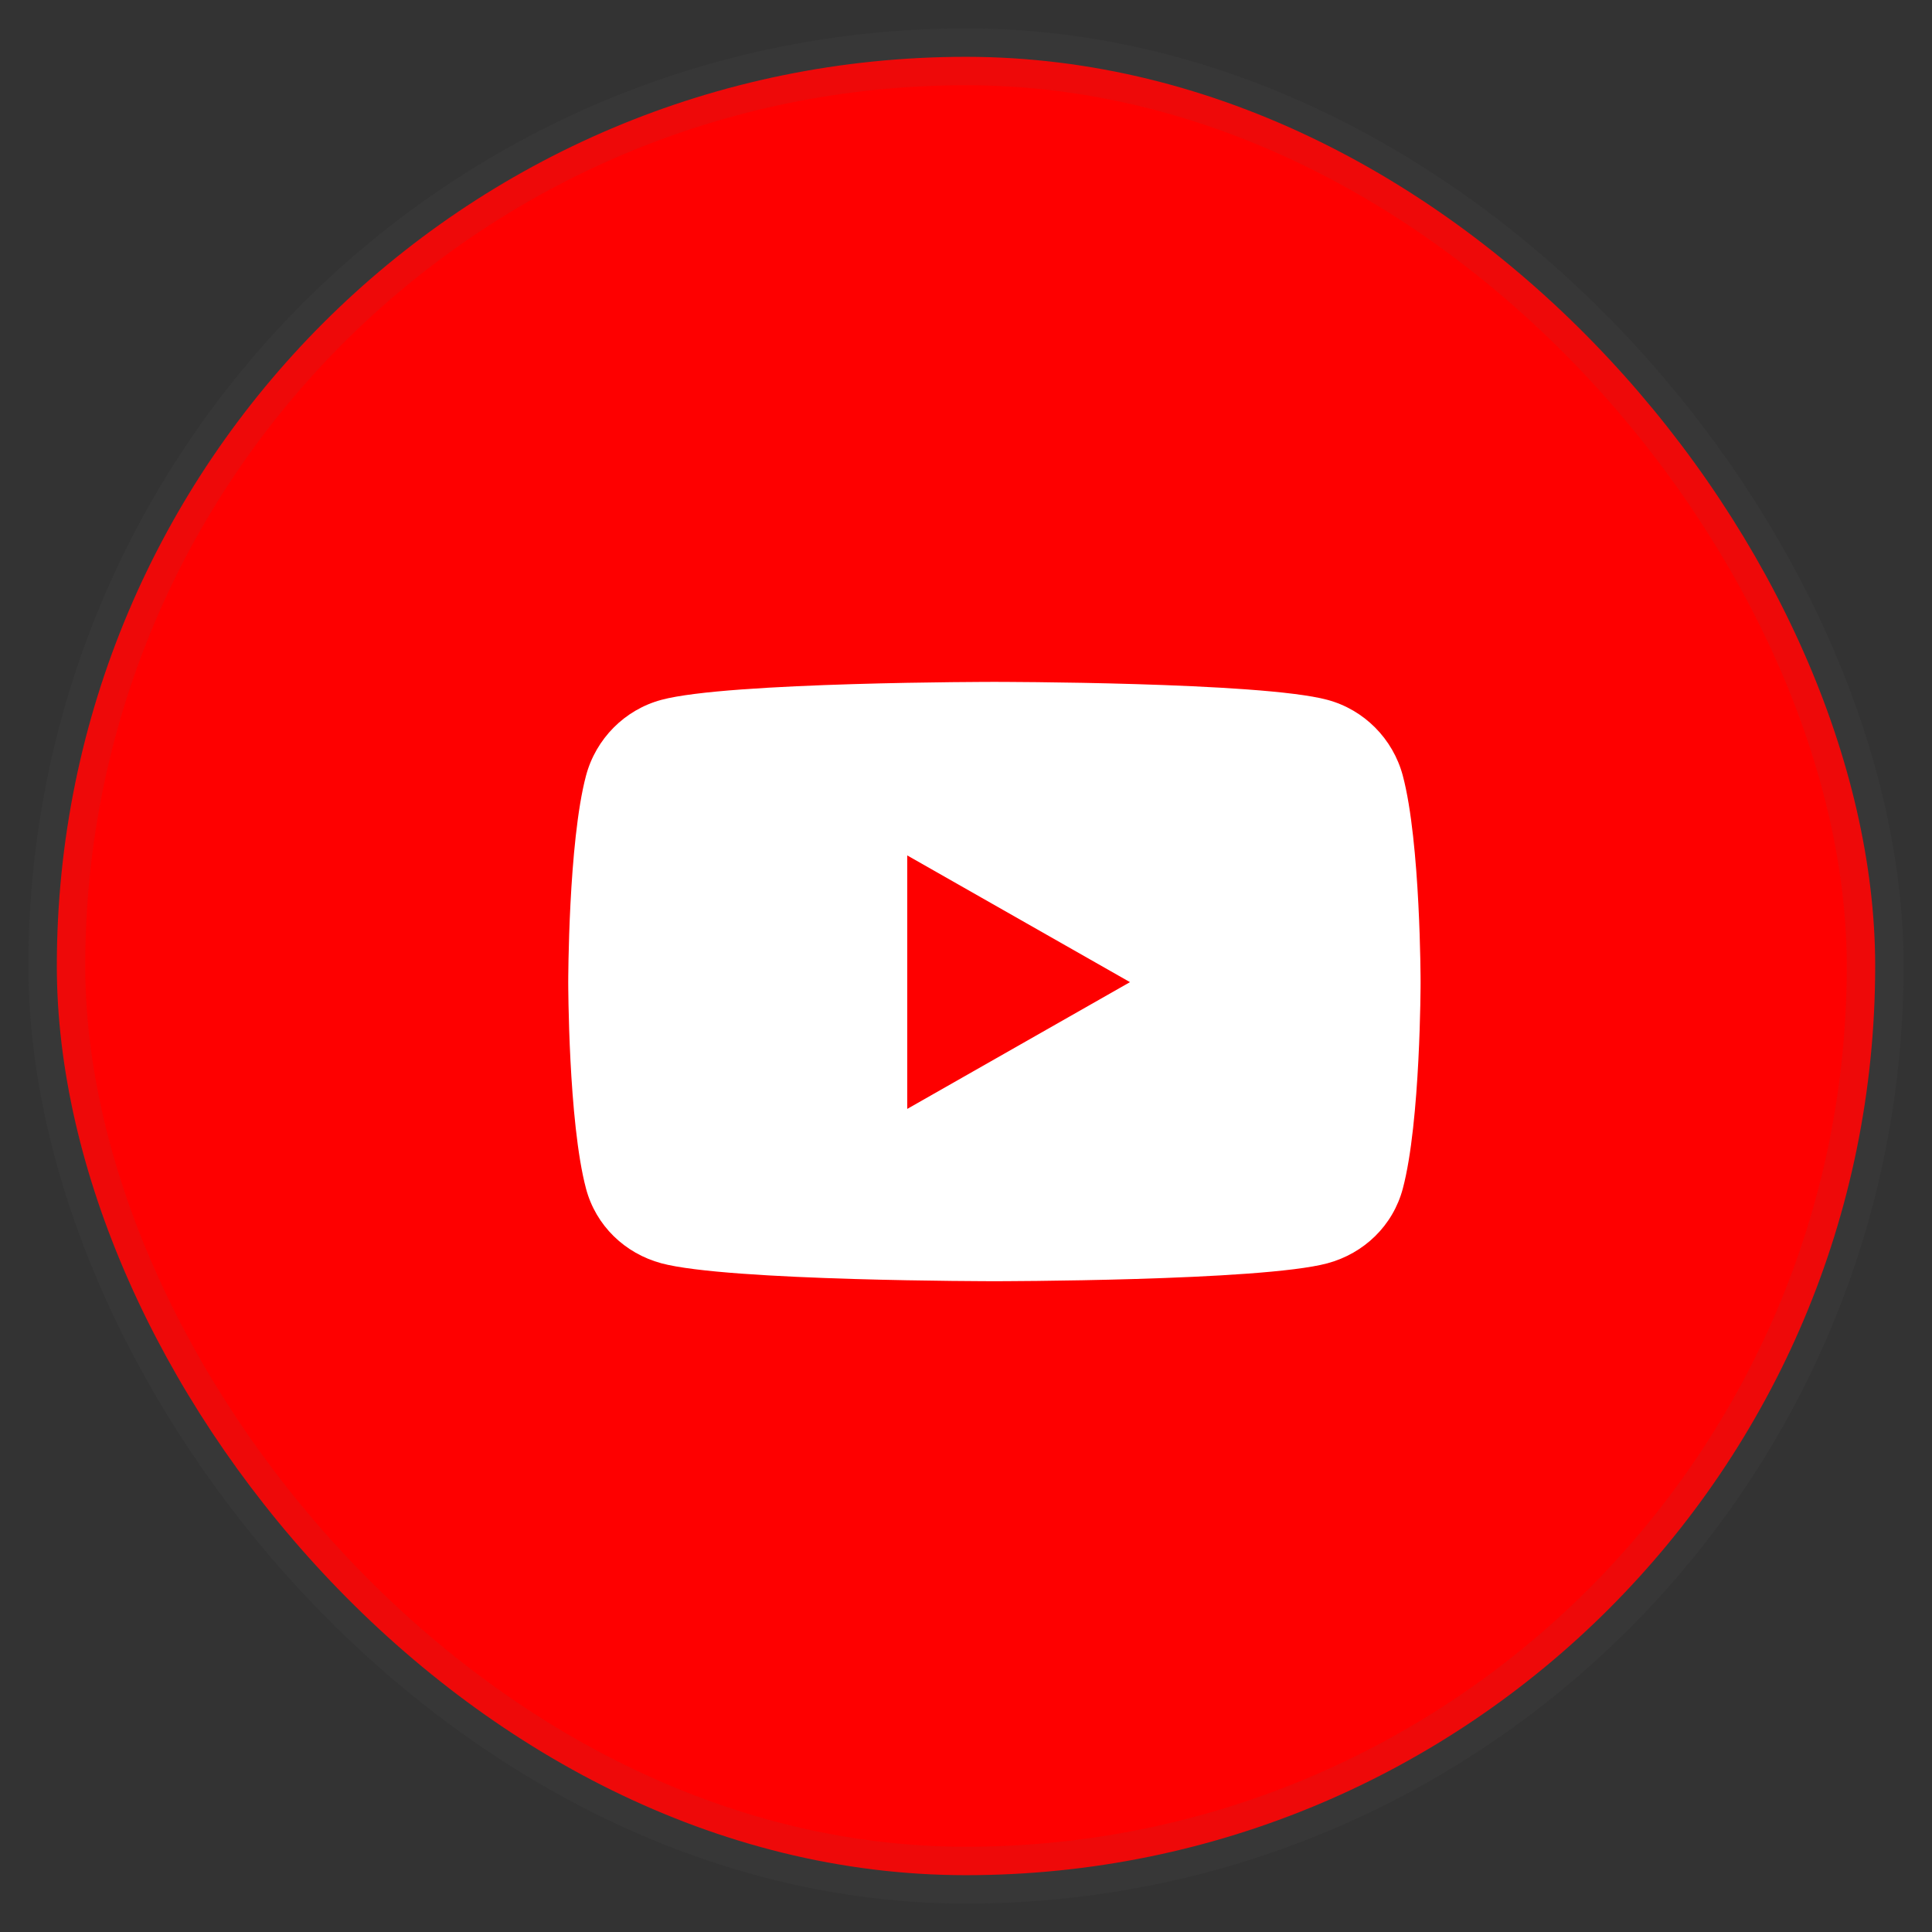
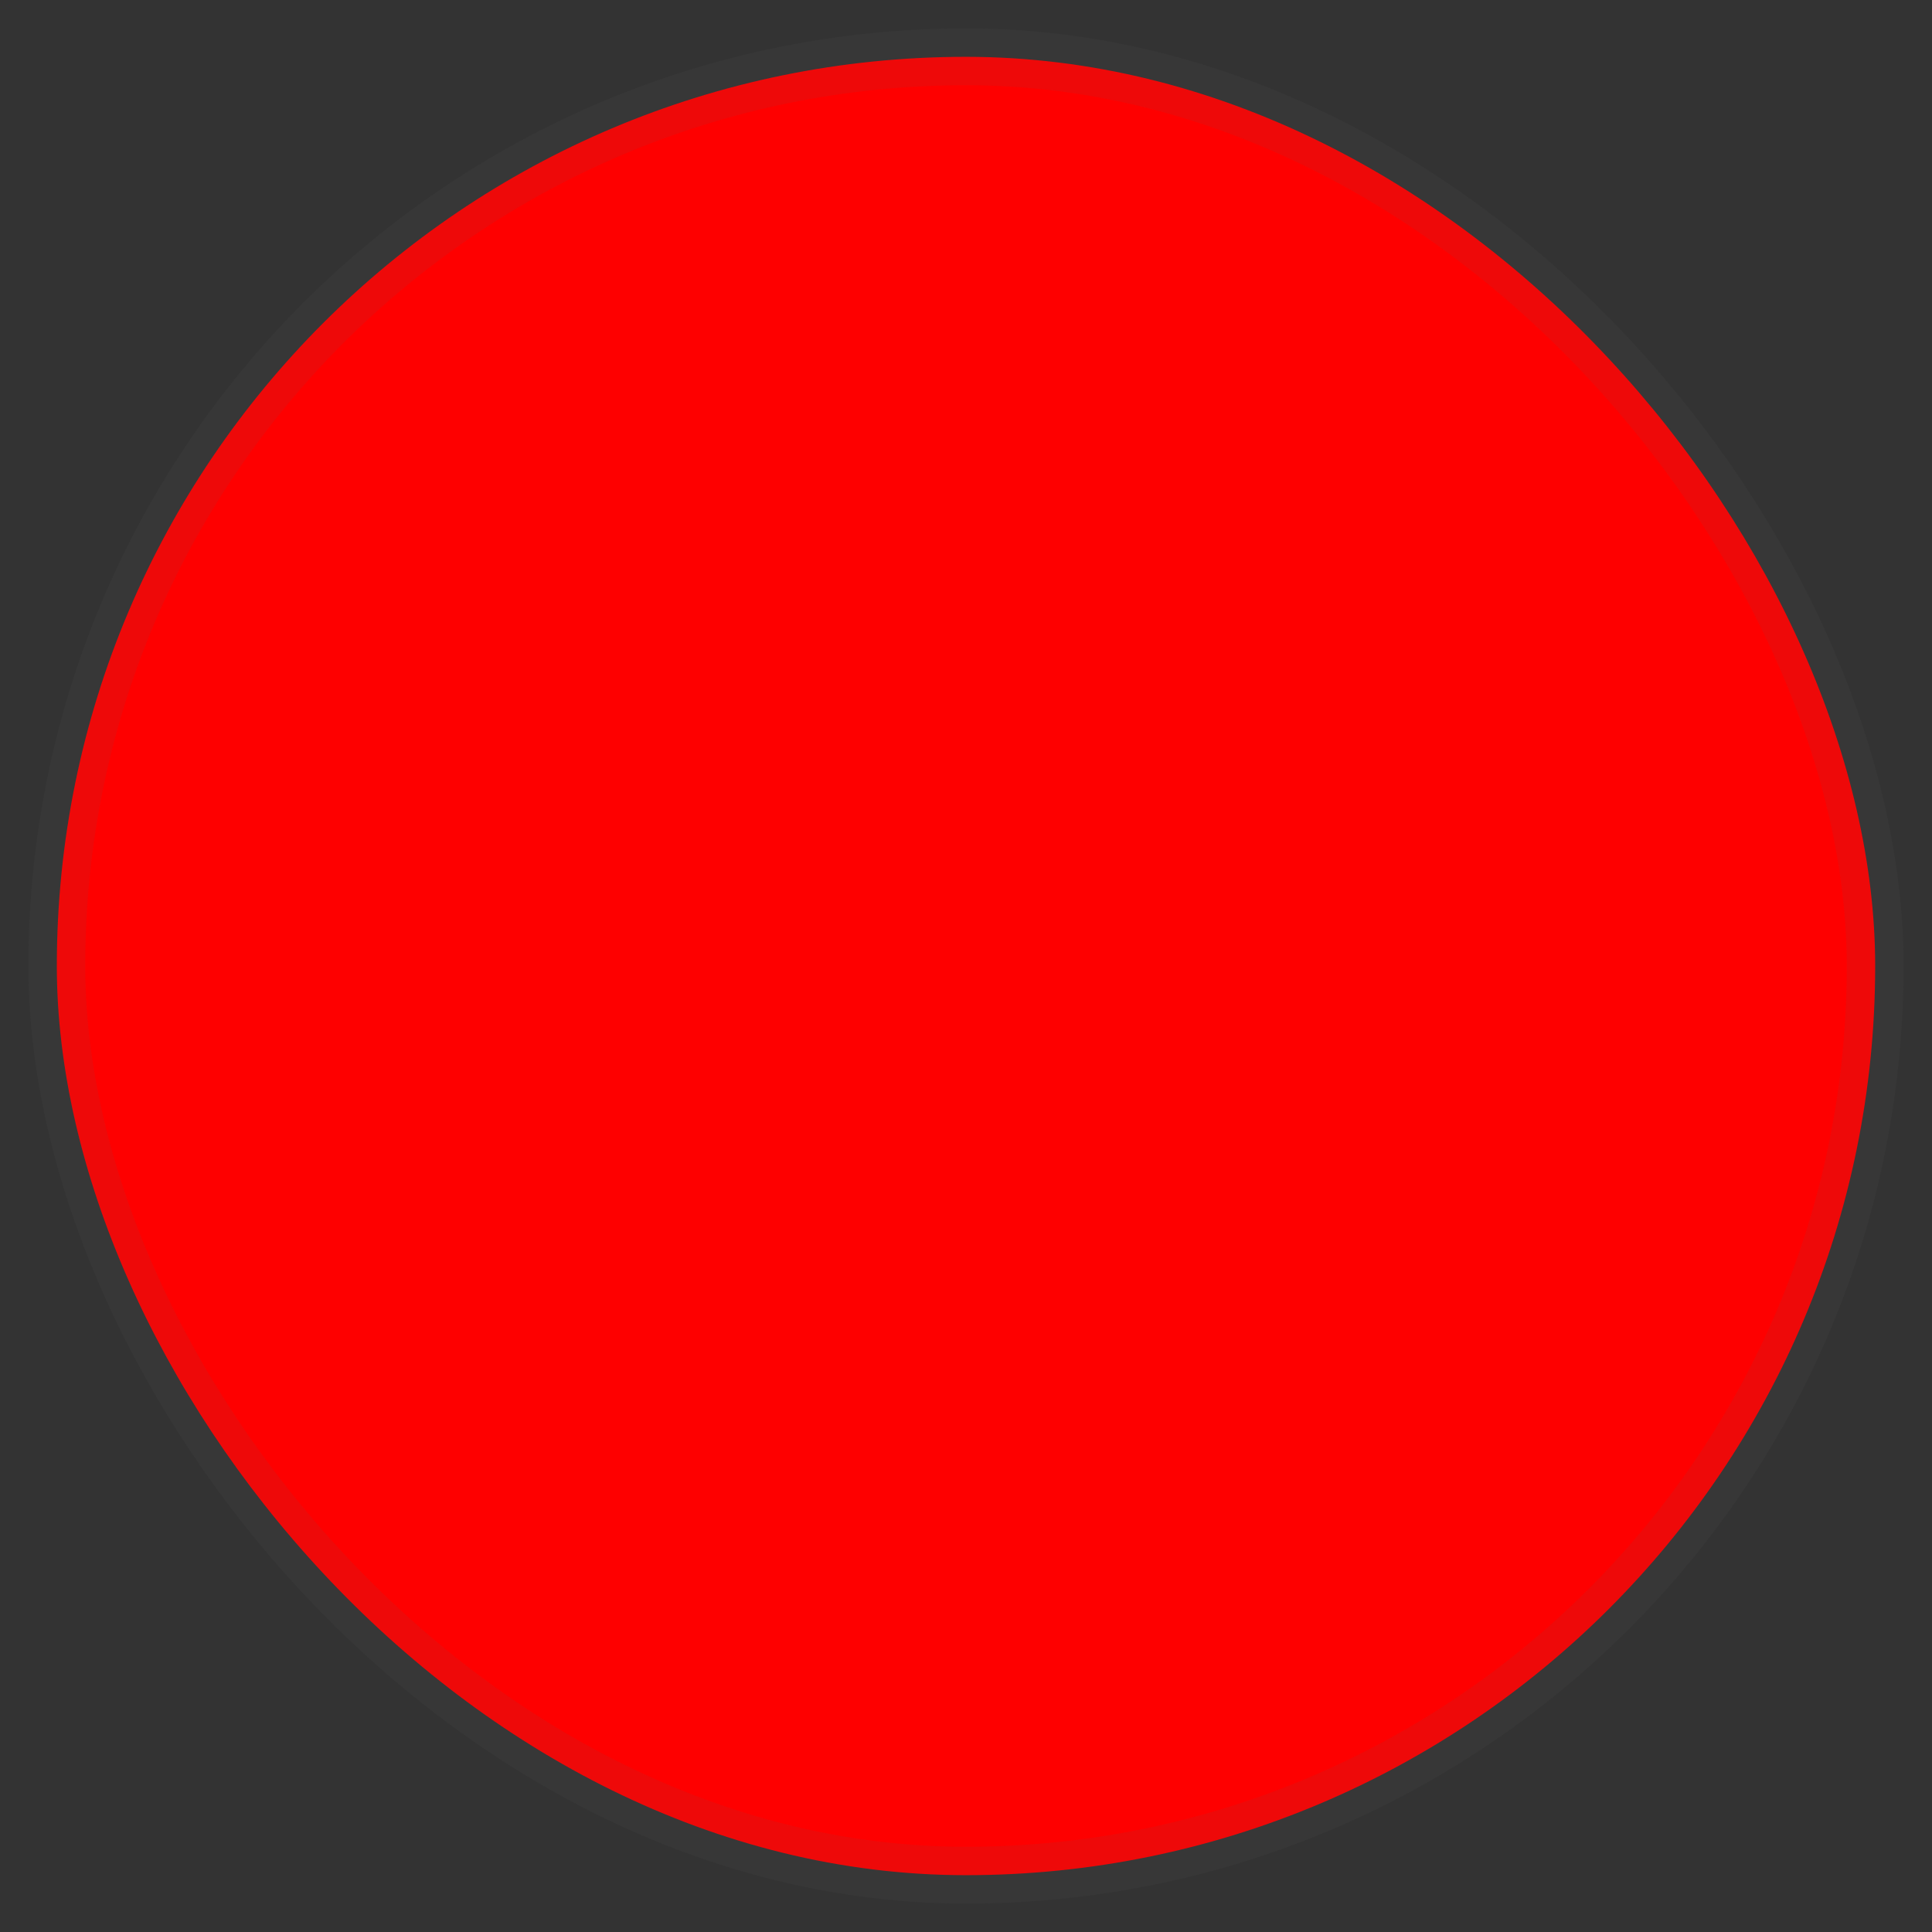
<svg xmlns="http://www.w3.org/2000/svg" width="34" height="34" viewBox="0 0 34 34" fill="none">
  <rect x="0" y="0" width="34" height="34" fill="#333333" stroke="none" />
  <rect x="1" y="1" width="32" height="32" rx="16" fill="#FE0000" stroke="#5A5A5A" stroke-opacity="0.1" />
-   <path d="M24.687 13.65C24.514 13.001 24.006 12.489 23.36 12.316C22.191 12 17.5 12 17.5 12C17.5 12 12.809 12 11.64 12.316C10.994 12.489 10.486 13.001 10.313 13.65C10 14.828 10 17.284 10 17.284C10 17.284 10 19.741 10.313 20.918C10.486 21.568 10.994 22.058 11.64 22.232C12.809 22.547 17.5 22.547 17.5 22.547C17.5 22.547 22.191 22.547 23.36 22.232C24.006 22.058 24.514 21.568 24.687 20.918C25 19.741 25 17.284 25 17.284C25 17.284 25 14.828 24.687 13.65ZM15.966 19.515V15.054L19.886 17.284L15.966 19.515Z" fill="white" />
</svg>